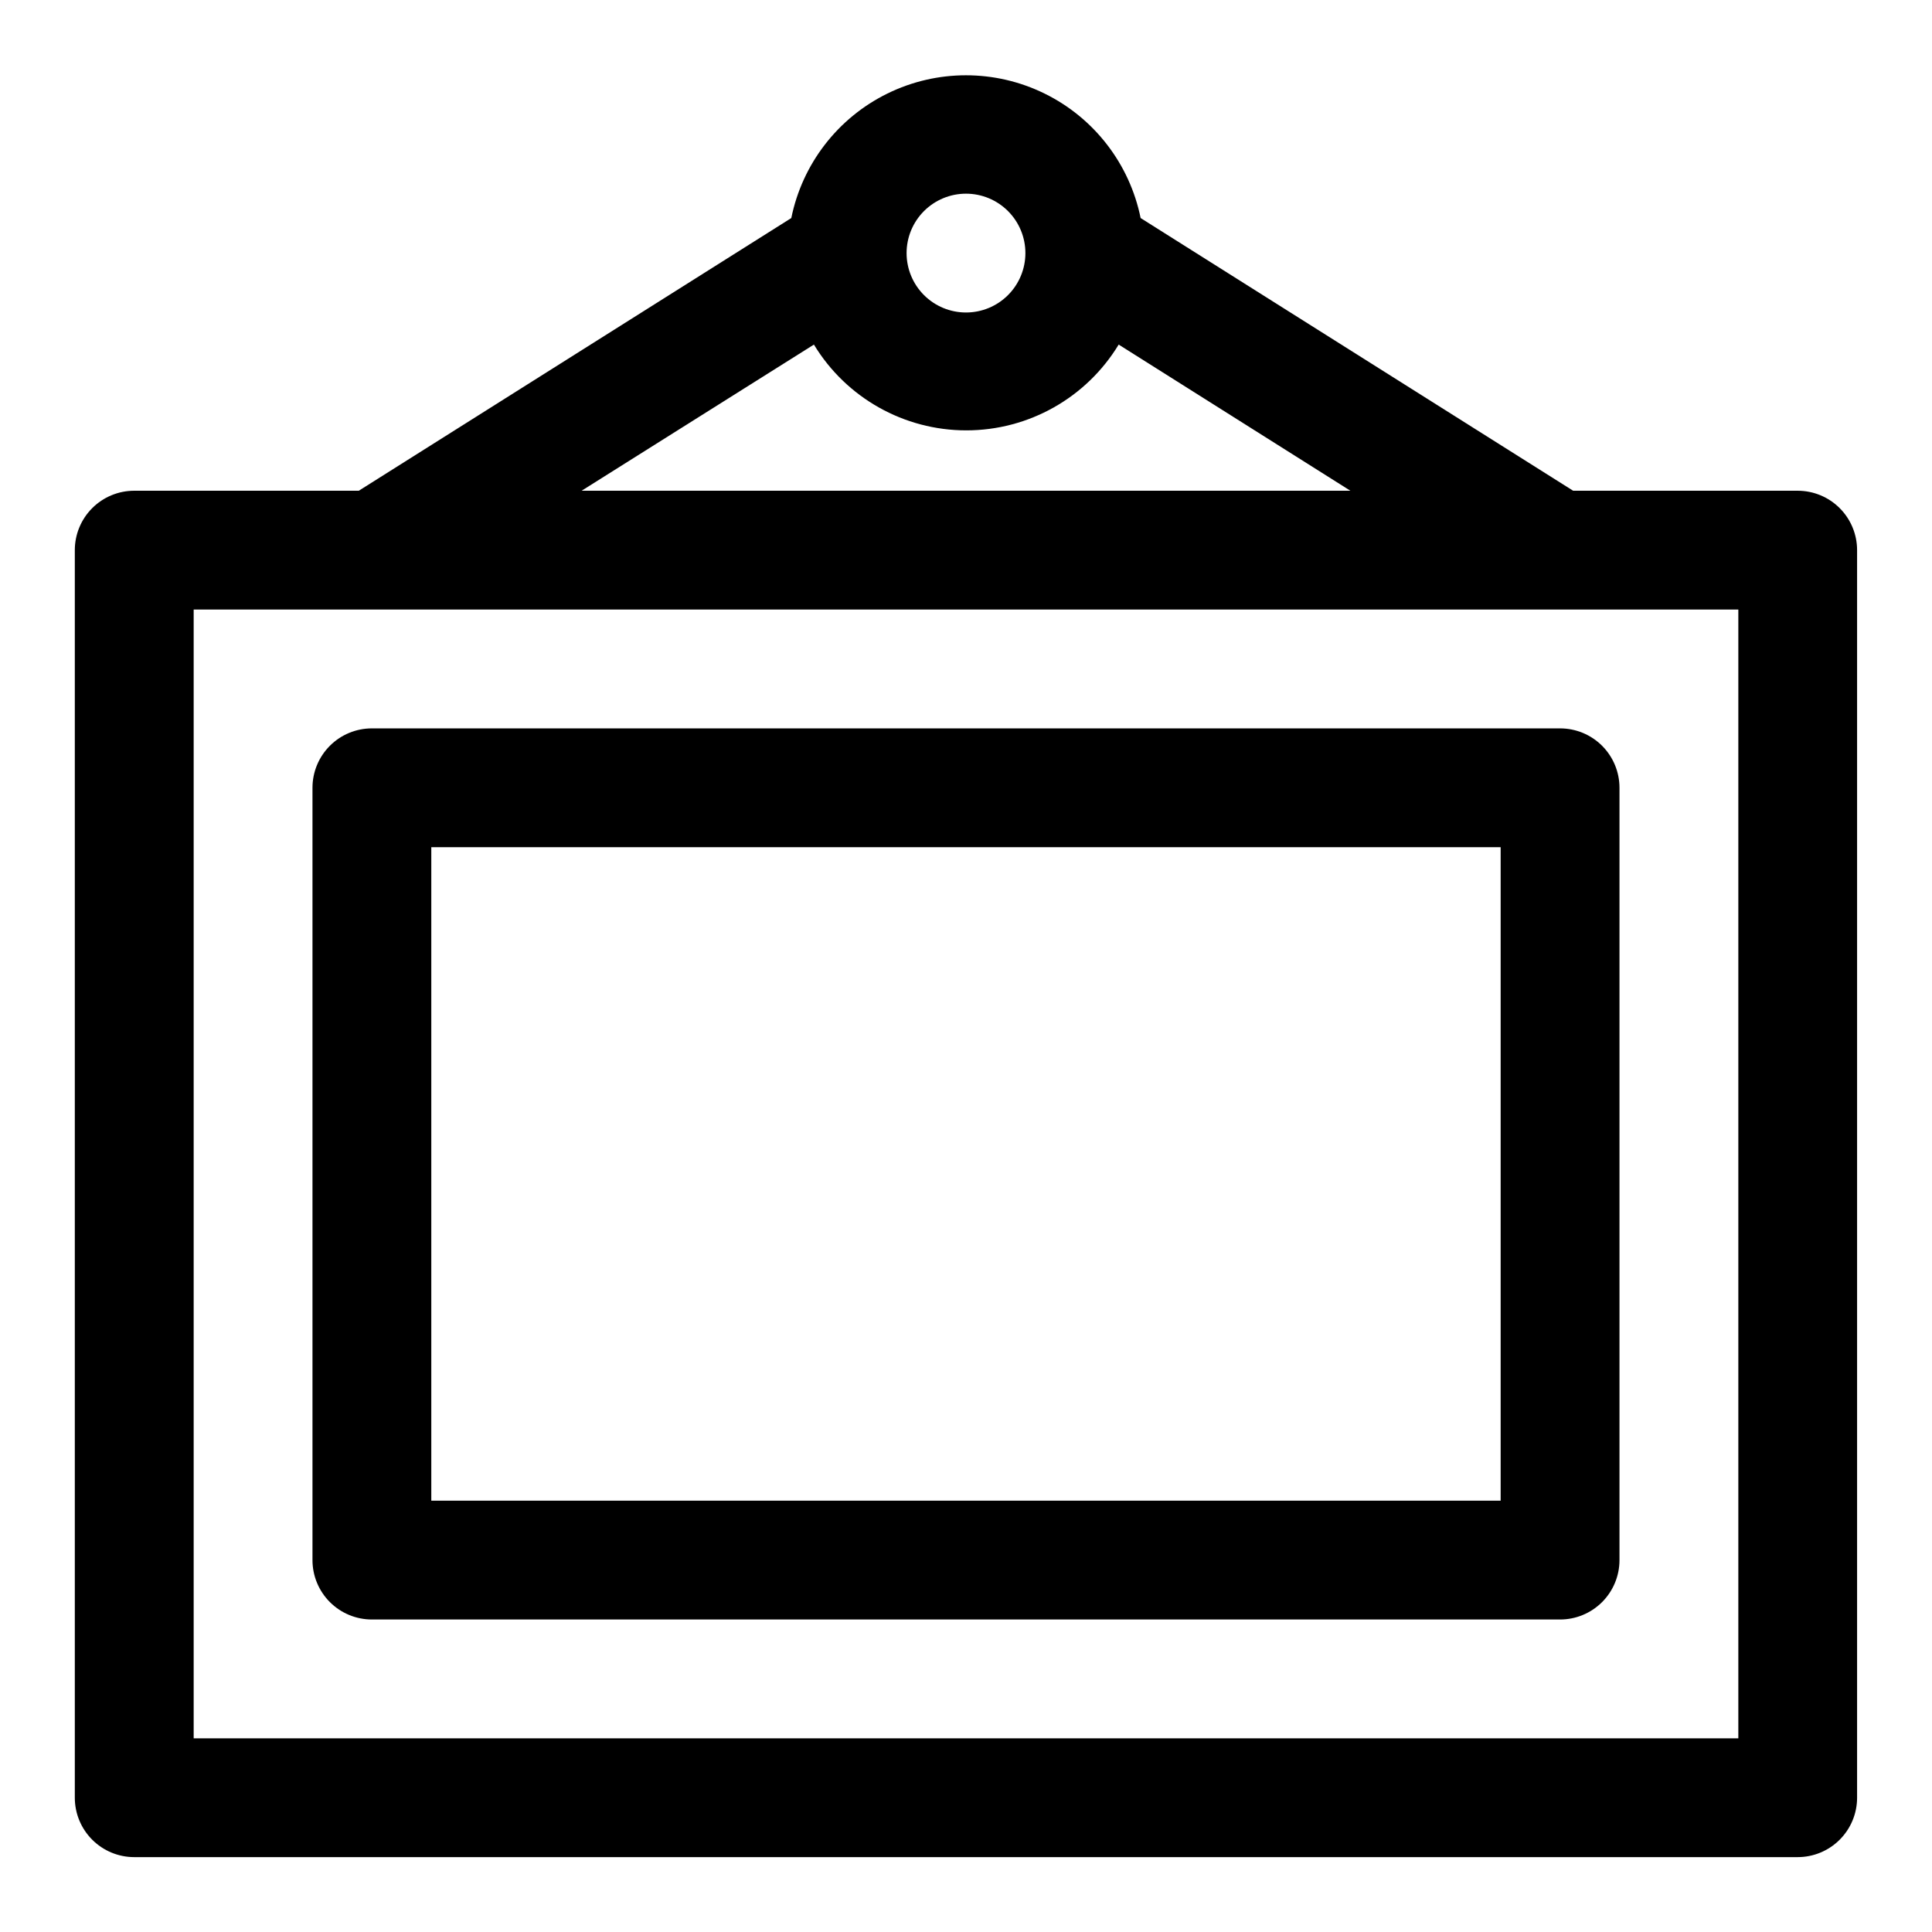
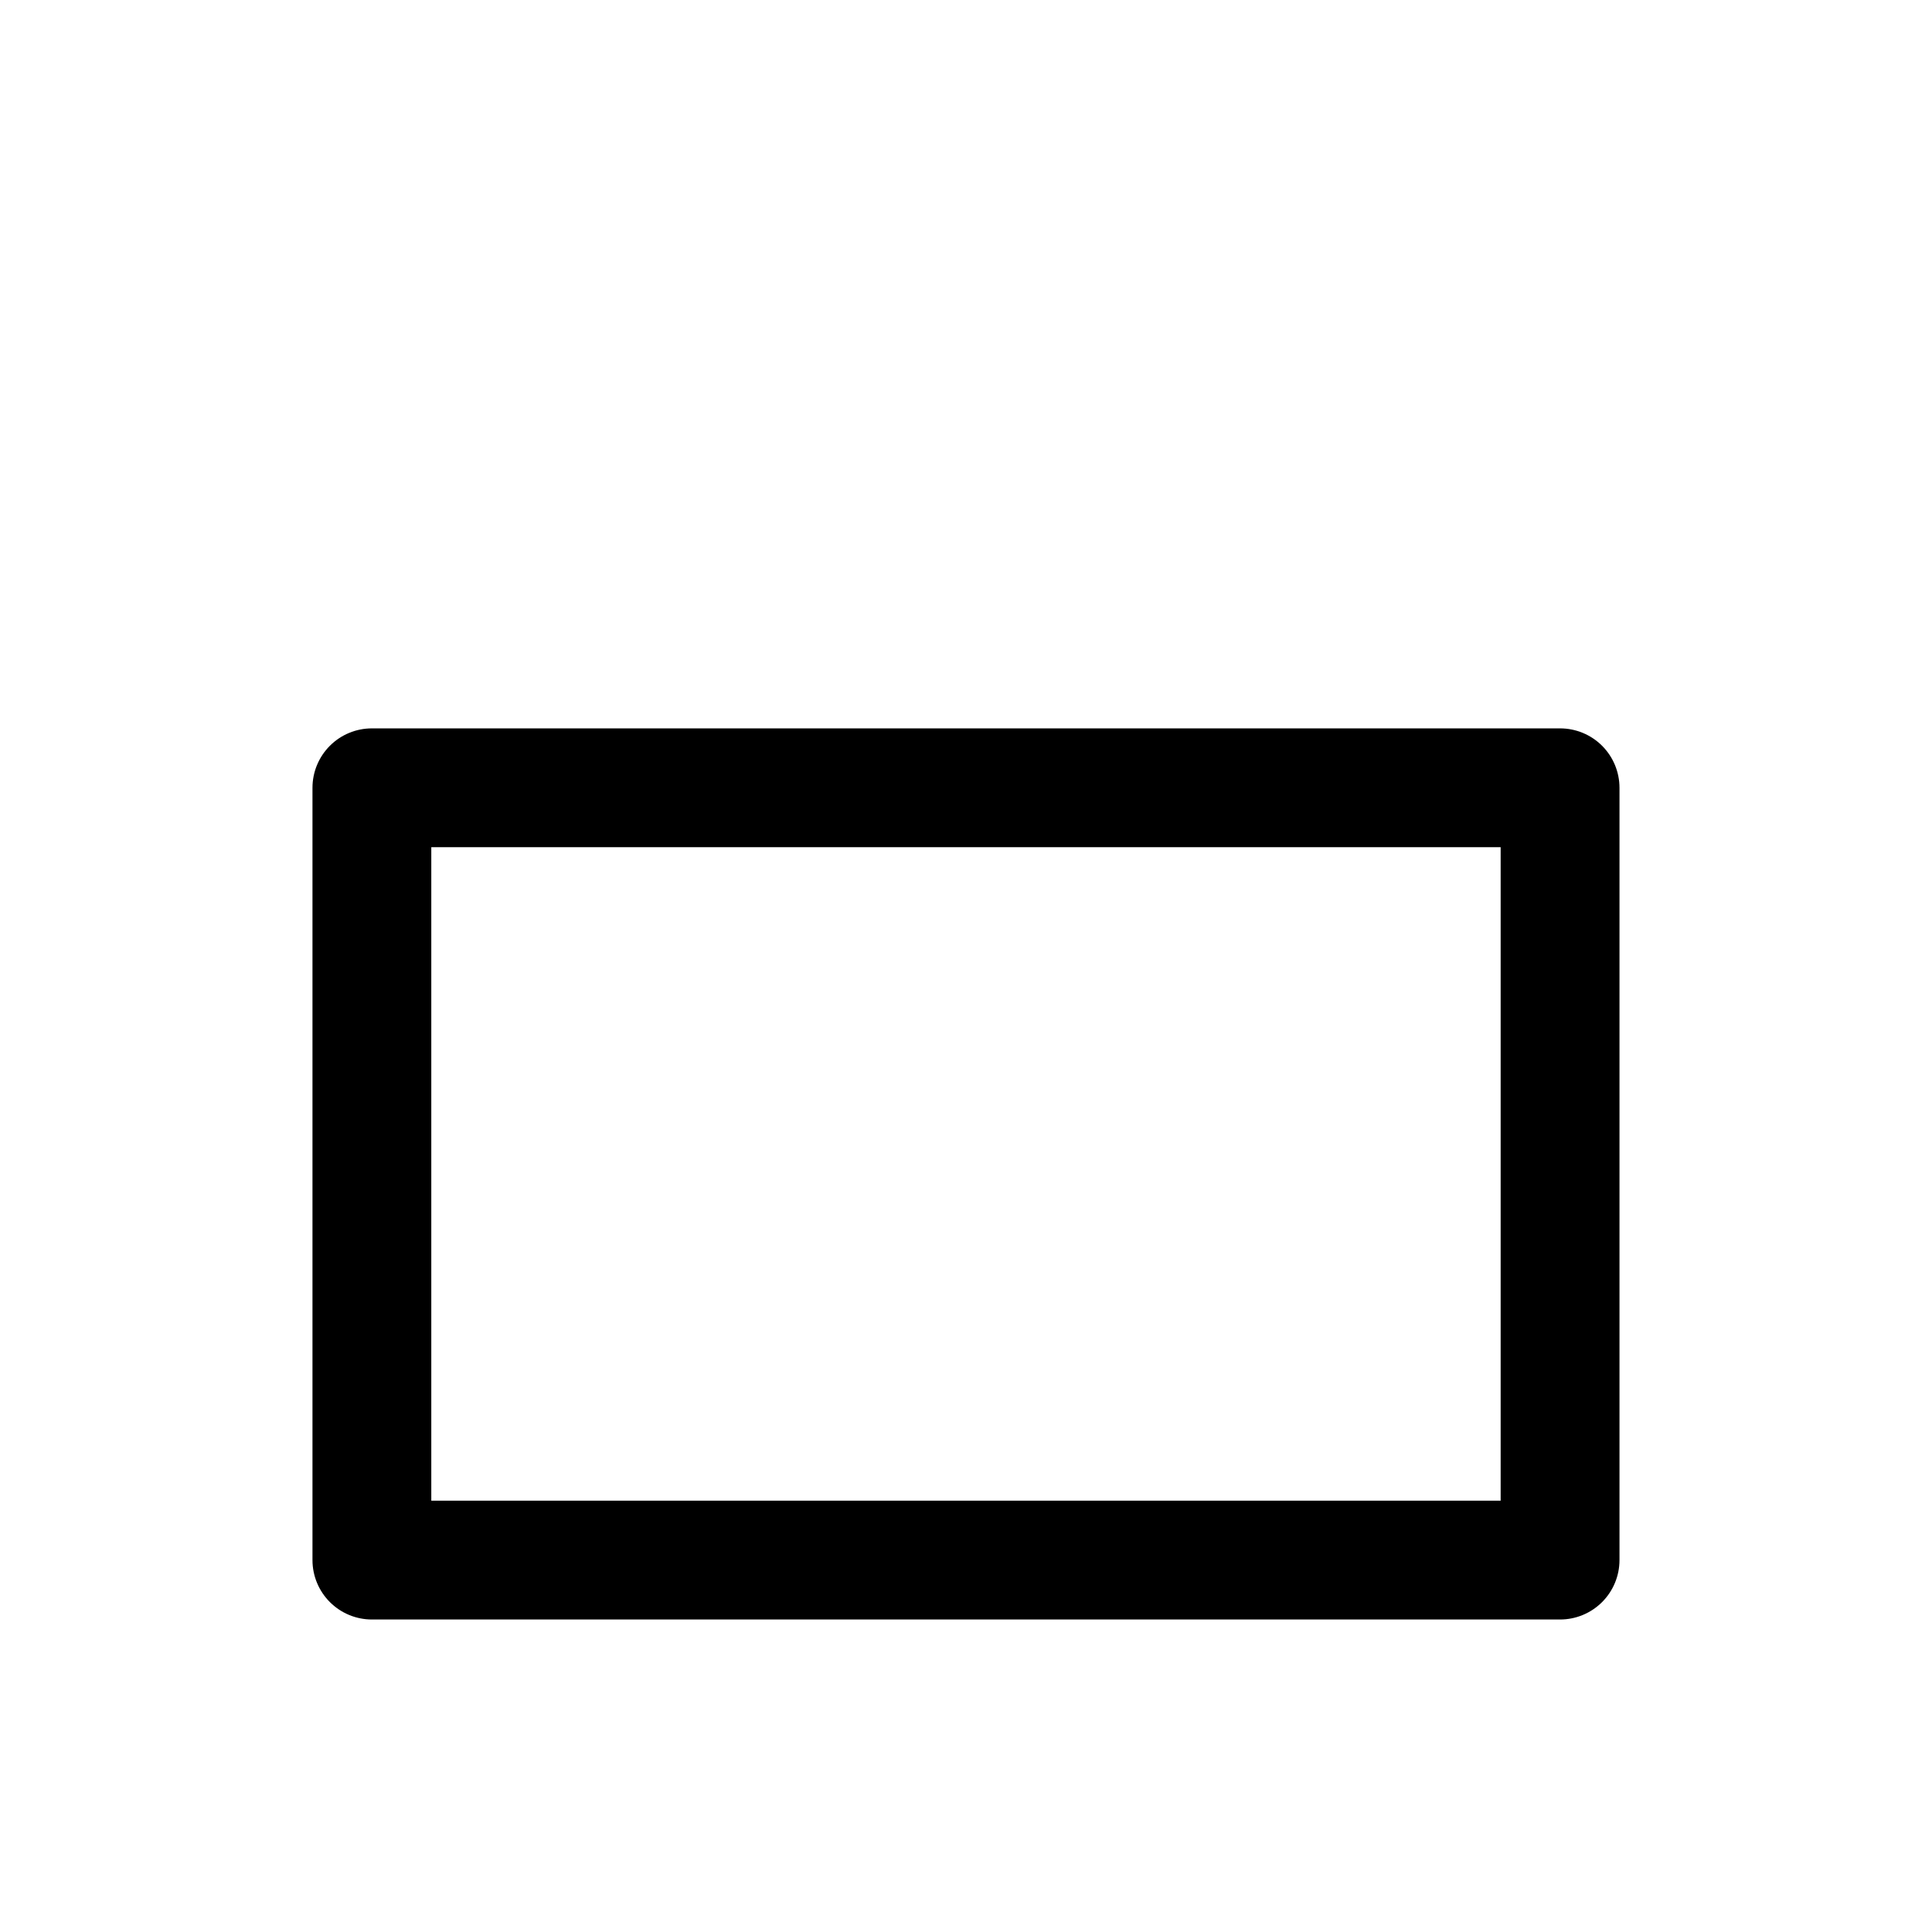
<svg xmlns="http://www.w3.org/2000/svg" fill="#000000" width="800px" height="800px" version="1.1" viewBox="144 144 512 512">
  <g>
-     <path d="m620.41 274.05h-59.512l-114.62-72.266c-2.914-14.348-12.312-26.531-25.453-32.988-13.137-6.461-28.527-6.461-41.668 0-13.137 6.457-22.539 18.641-25.453 32.988l-114.62 72.266h-59.512c-4.176 0-8.18 1.656-11.133 4.609s-4.613 6.957-4.613 11.133v330.62c0 4.176 1.66 8.18 4.613 11.133s6.957 4.613 11.133 4.613h440.83c4.176 0 8.18-1.66 11.133-4.613s4.613-6.957 4.613-11.133v-330.62c0-4.176-1.66-8.18-4.613-11.133s-6.957-4.609-11.133-4.609zm-220.41-78.723c4.176 0 8.18 1.66 11.133 4.613 2.949 2.953 4.609 6.957 4.609 11.133 0 4.176-1.66 8.18-4.609 11.133-2.953 2.953-6.957 4.609-11.133 4.609s-8.18-1.656-11.133-4.609c-2.953-2.953-4.613-6.957-4.613-11.133 0-4.176 1.66-8.18 4.613-11.133 2.953-2.953 6.957-4.613 11.133-4.613zm-40.305 39.992c8.562 14.113 23.871 22.734 40.383 22.734 16.508 0 31.82-8.621 40.383-22.734l61.402 38.73h-203.73zm244.98 369.36h-409.35v-299.14h409.35z" />
    <path d="m226.81 352.77v204.67c0 4.176 1.66 8.18 4.613 11.133 2.953 2.953 6.957 4.613 11.133 4.613h314.88c4.176 0 8.18-1.66 11.133-4.613 2.953-2.953 4.613-6.957 4.613-11.133v-204.67c0-4.176-1.66-8.18-4.613-11.133-2.953-2.953-6.957-4.609-11.133-4.609h-314.88c-4.176 0-8.18 1.656-11.133 4.609-2.953 2.953-4.613 6.957-4.613 11.133zm31.488 15.742 283.39 0.004v173.18h-283.39z" />
  </g>
</svg>